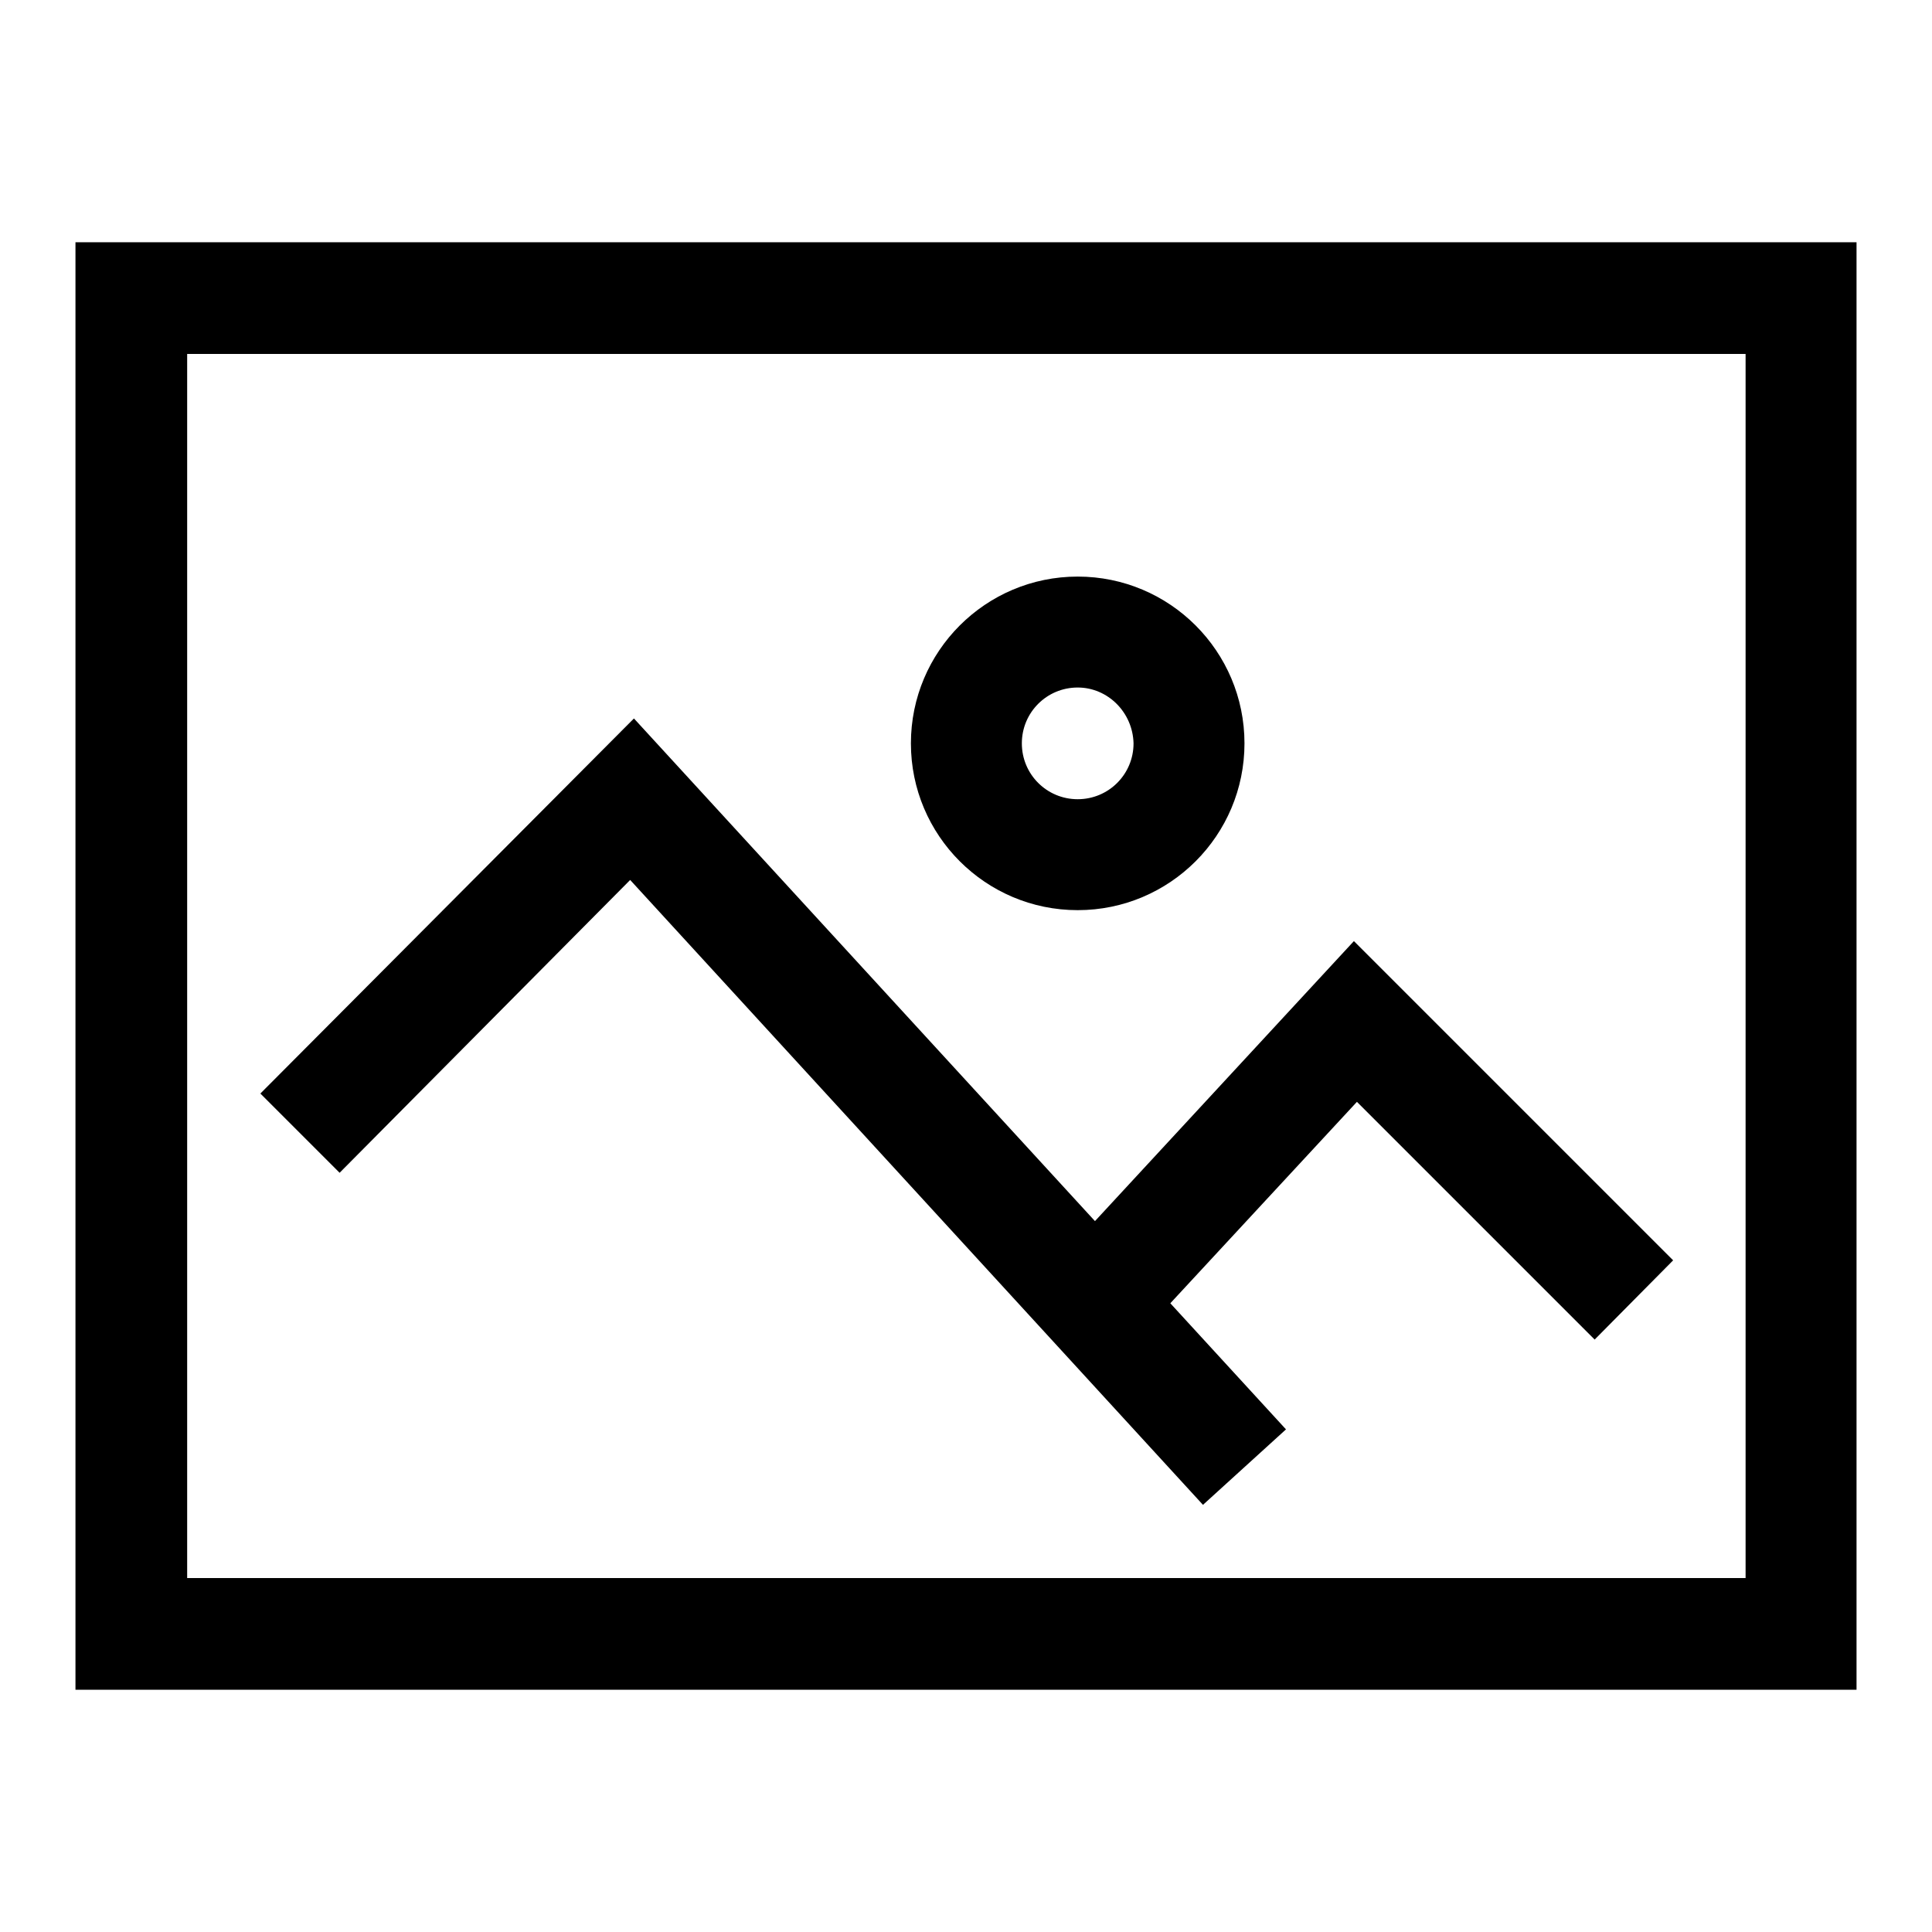
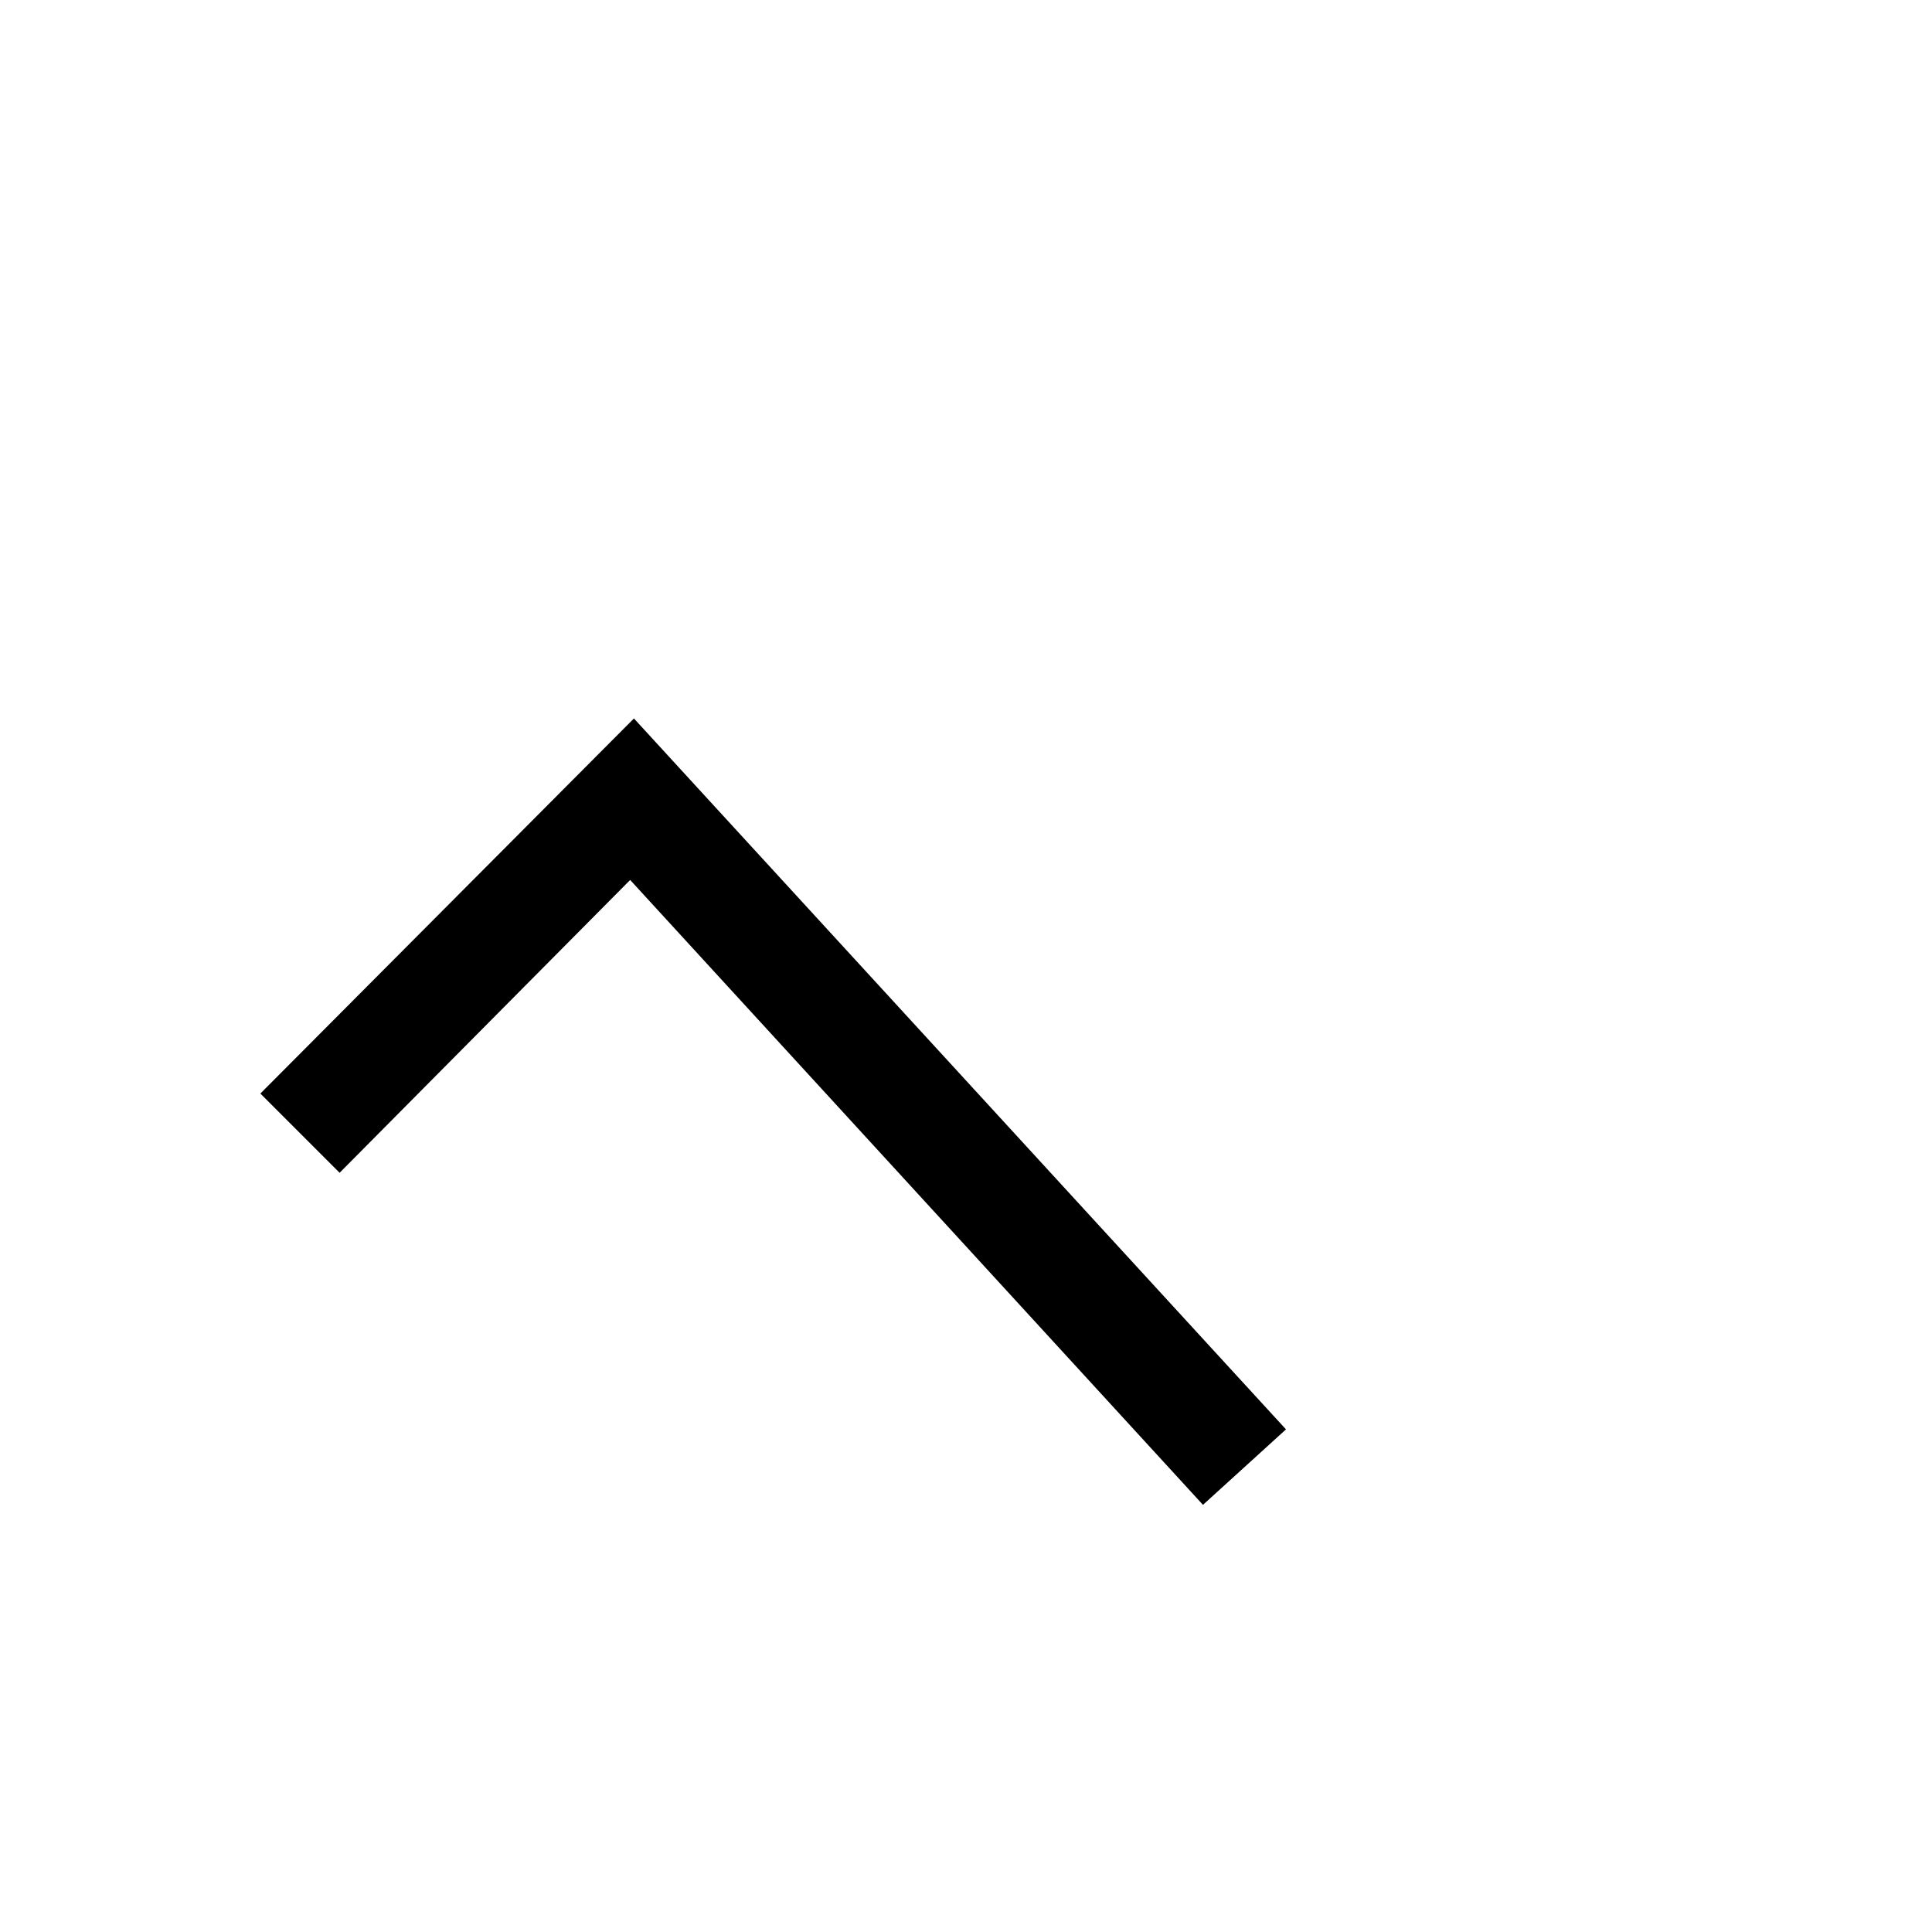
<svg xmlns="http://www.w3.org/2000/svg" version="1.1" x="0px" y="0px" viewBox="0 0 256 256" enable-background="new 0 0 256 256" xml:space="preserve">
  <g>
-     <path fill="#000000" d="M246,223.9H10V32.1h236V223.9z M24.8,209.1h206.5V46.9H24.8V209.1z" />
    <path fill="#000000" d="M159.4,199.4l-75.9-82.8L45,155.4l-10.5-10.5L84,95.2l86.4,94.2L159.4,199.4z" />
-     <path fill="#000000" d="M211.3,177.5L179.8,146l-27.7,29.9l-10.8-10l38.1-41.2l42.3,42.3L211.3,177.5z M142.8,120.6 c-12.2,0-22.1-9.9-22.1-22.1c0-12.2,9.9-22.1,22.1-22.1c12.2,0,22.1,9.9,22.1,22.1C164.9,110.7,155,120.6,142.8,120.6z M142.8,91.1 c-4.1,0-7.4,3.3-7.4,7.4c0,4.1,3.3,7.4,7.4,7.4c4.1,0,7.4-3.3,7.4-7.4l0,0C150.1,94.4,146.8,91.1,142.8,91.1z" />
  </g>
</svg>